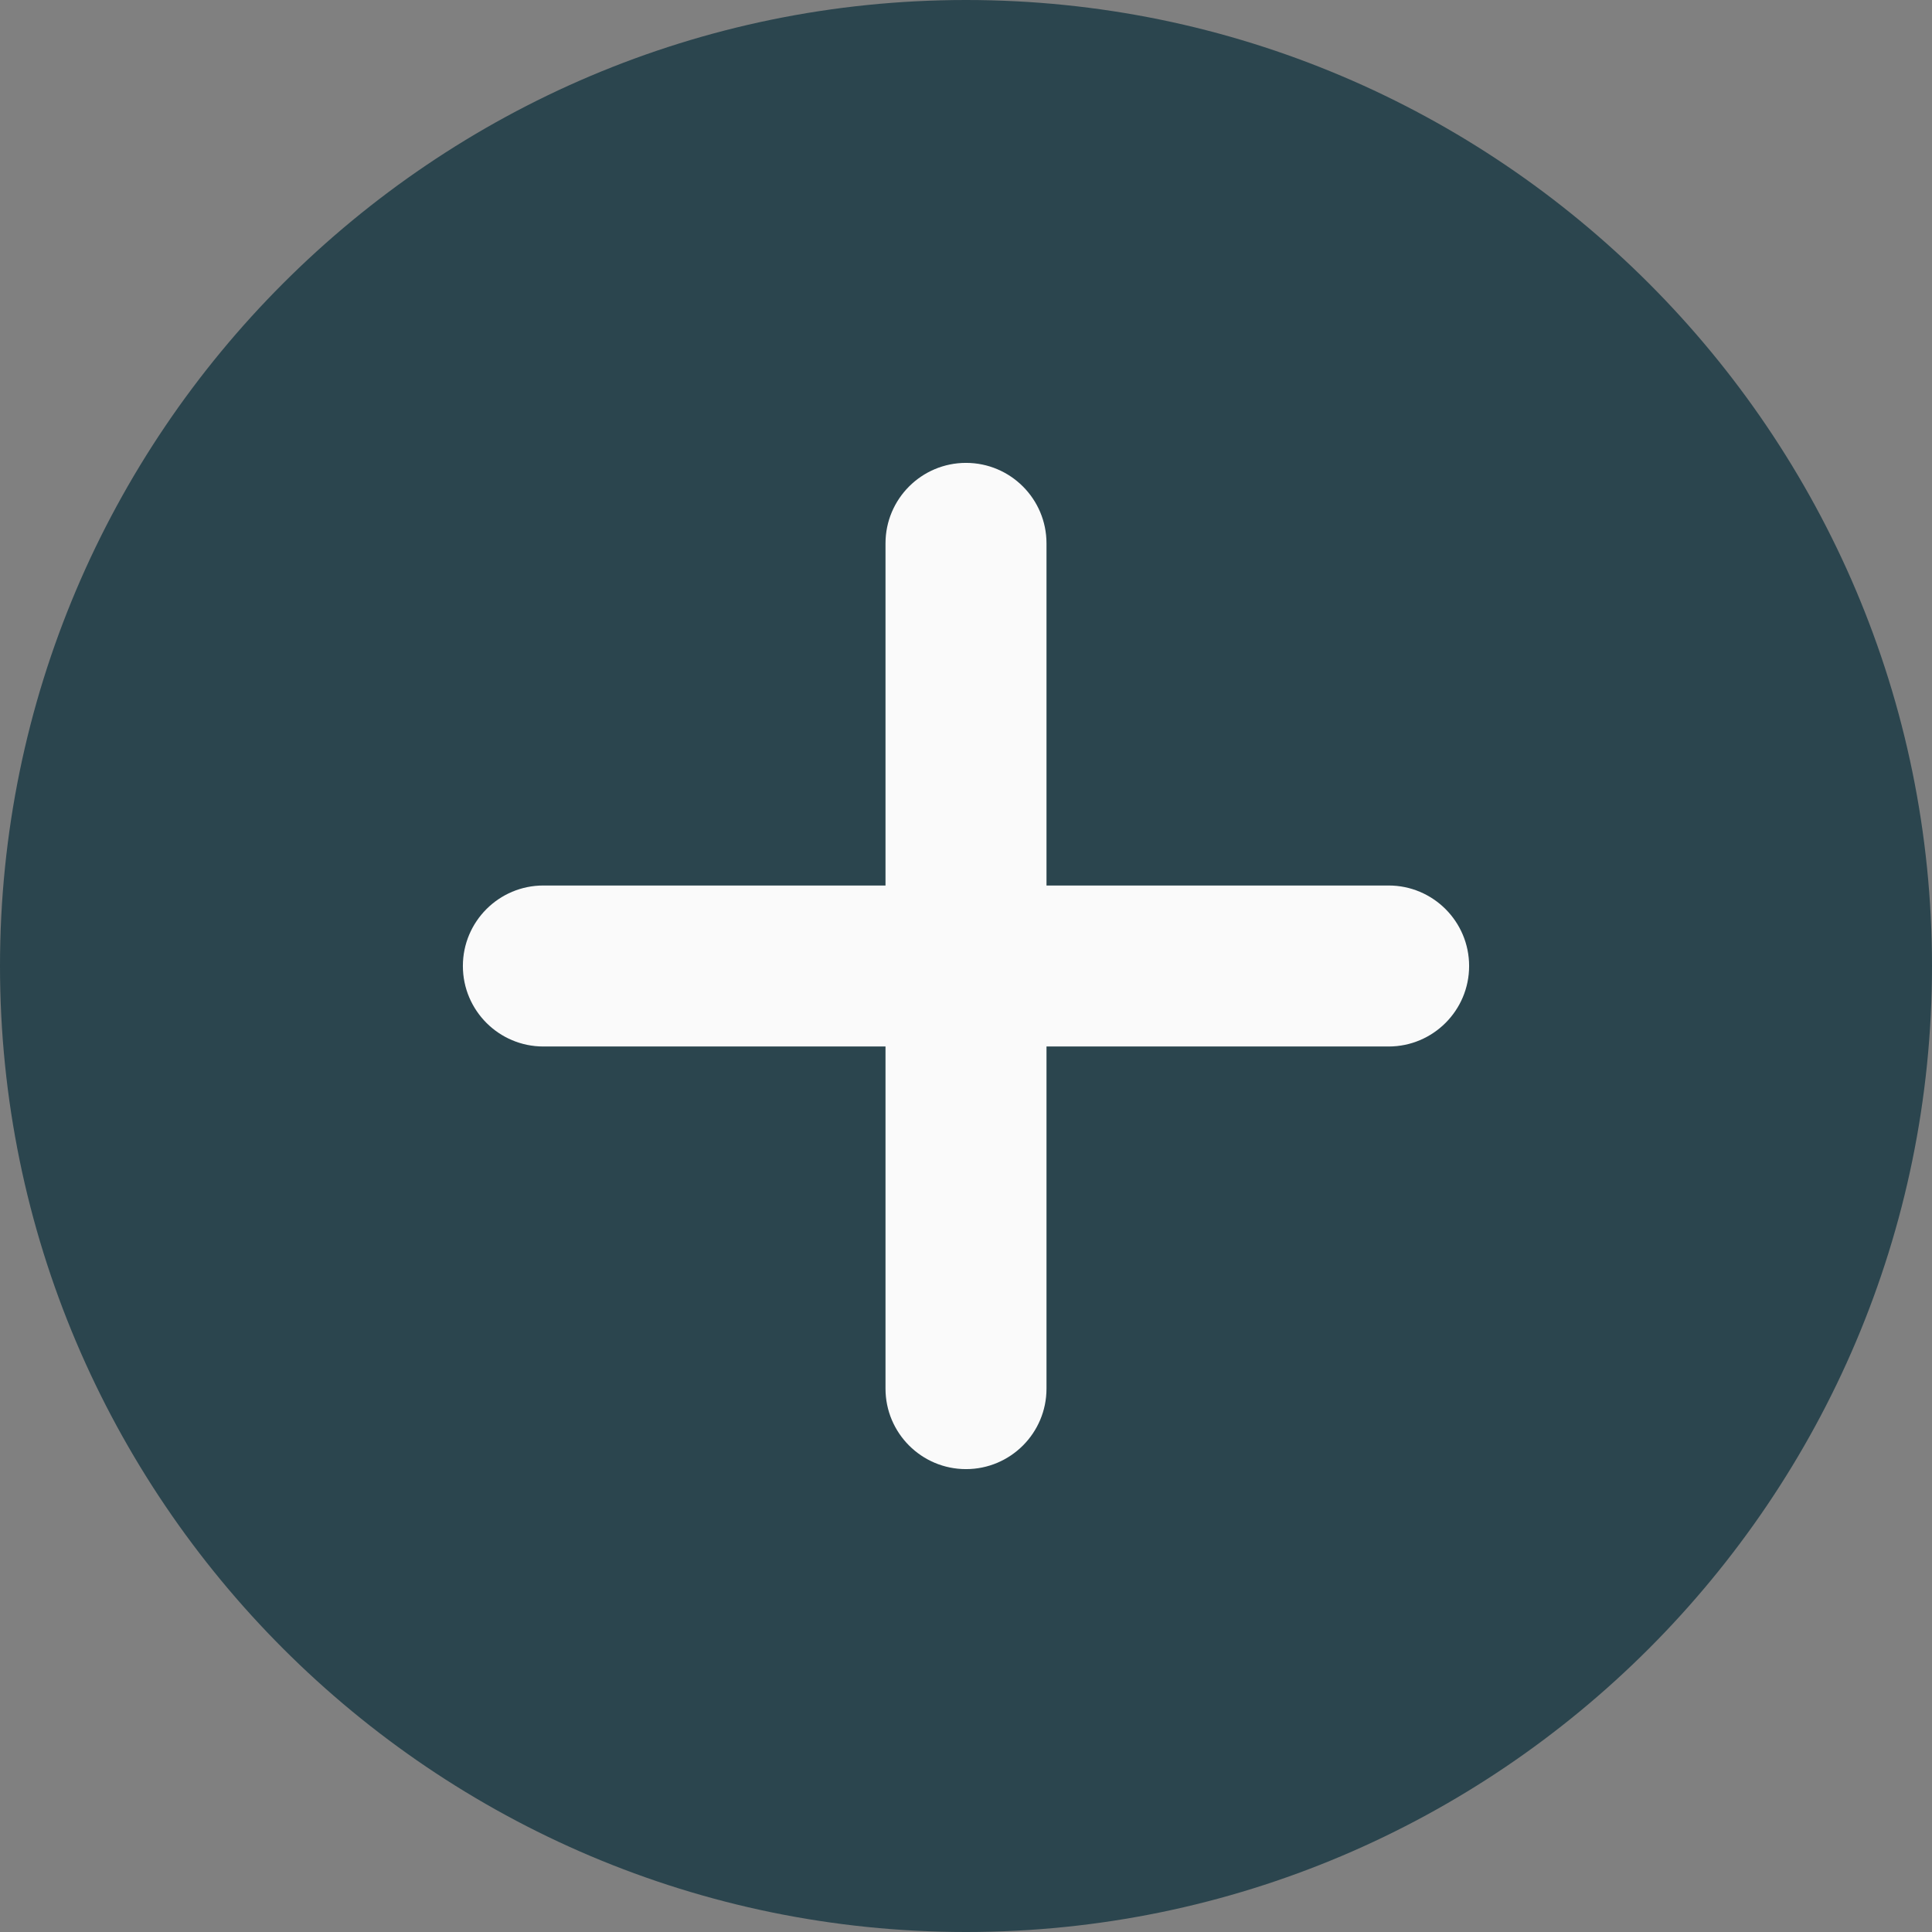
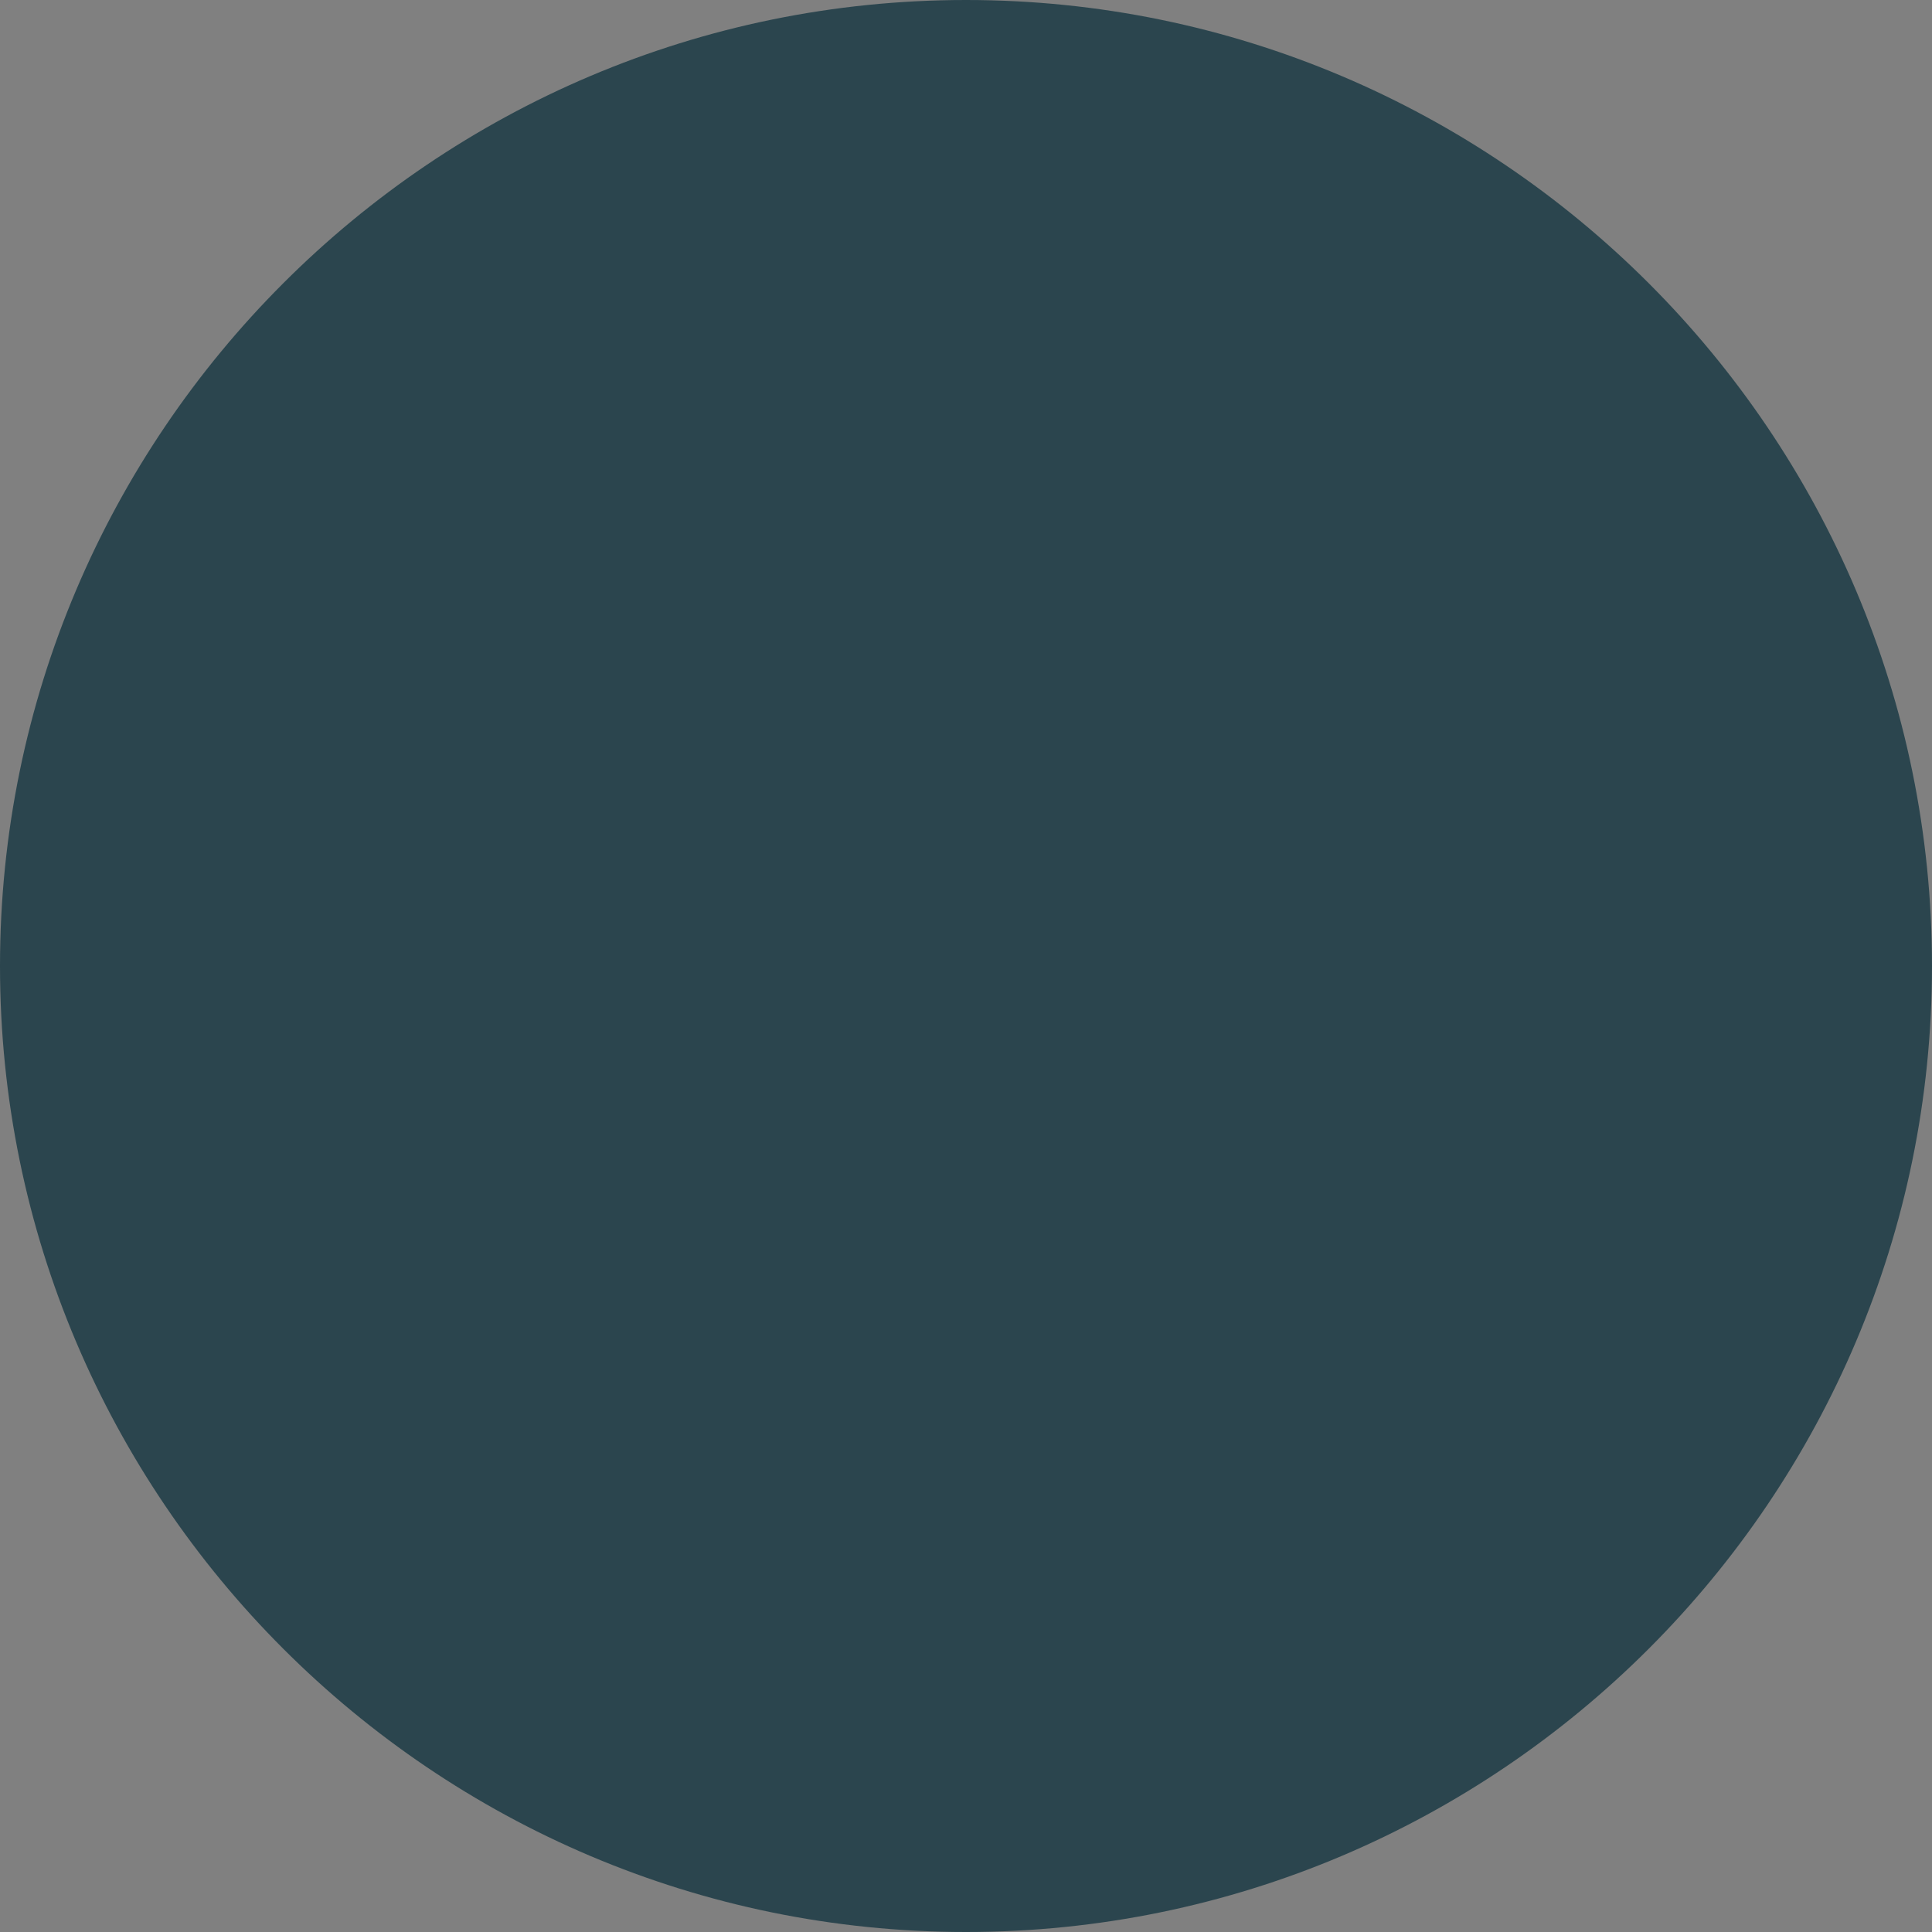
<svg xmlns="http://www.w3.org/2000/svg" id="a" viewBox="0 0 512 512">
  <rect x="0" y="0" width="512" height="512" fill="#808080" stroke="none" />
  <defs>
    <style>
      .b {
        fill: #fafafa;
      }

      .c {
        fill: #2b454e;
      }
    </style>
  </defs>
  <path class="c" d="M256,0C114.836,0,0,114.836,0,256s114.836,256,256,256,256-114.836,256-256S397.164,0,256,0Z" />
-   <path class="b" d="M368,277.332h-90.668v90.668c0,11.777-9.555,21.332-21.332,21.332s-21.332-9.555-21.332-21.332v-90.668h-90.668c-11.777,0-21.332-9.555-21.332-21.332s9.555-21.332,21.332-21.332h90.668v-90.668c0-11.777,9.555-21.332,21.332-21.332s21.332,9.555,21.332,21.332v90.668h90.668c11.777,0,21.332,9.555,21.332,21.332s-9.555,21.332-21.332,21.332Z" />
</svg>